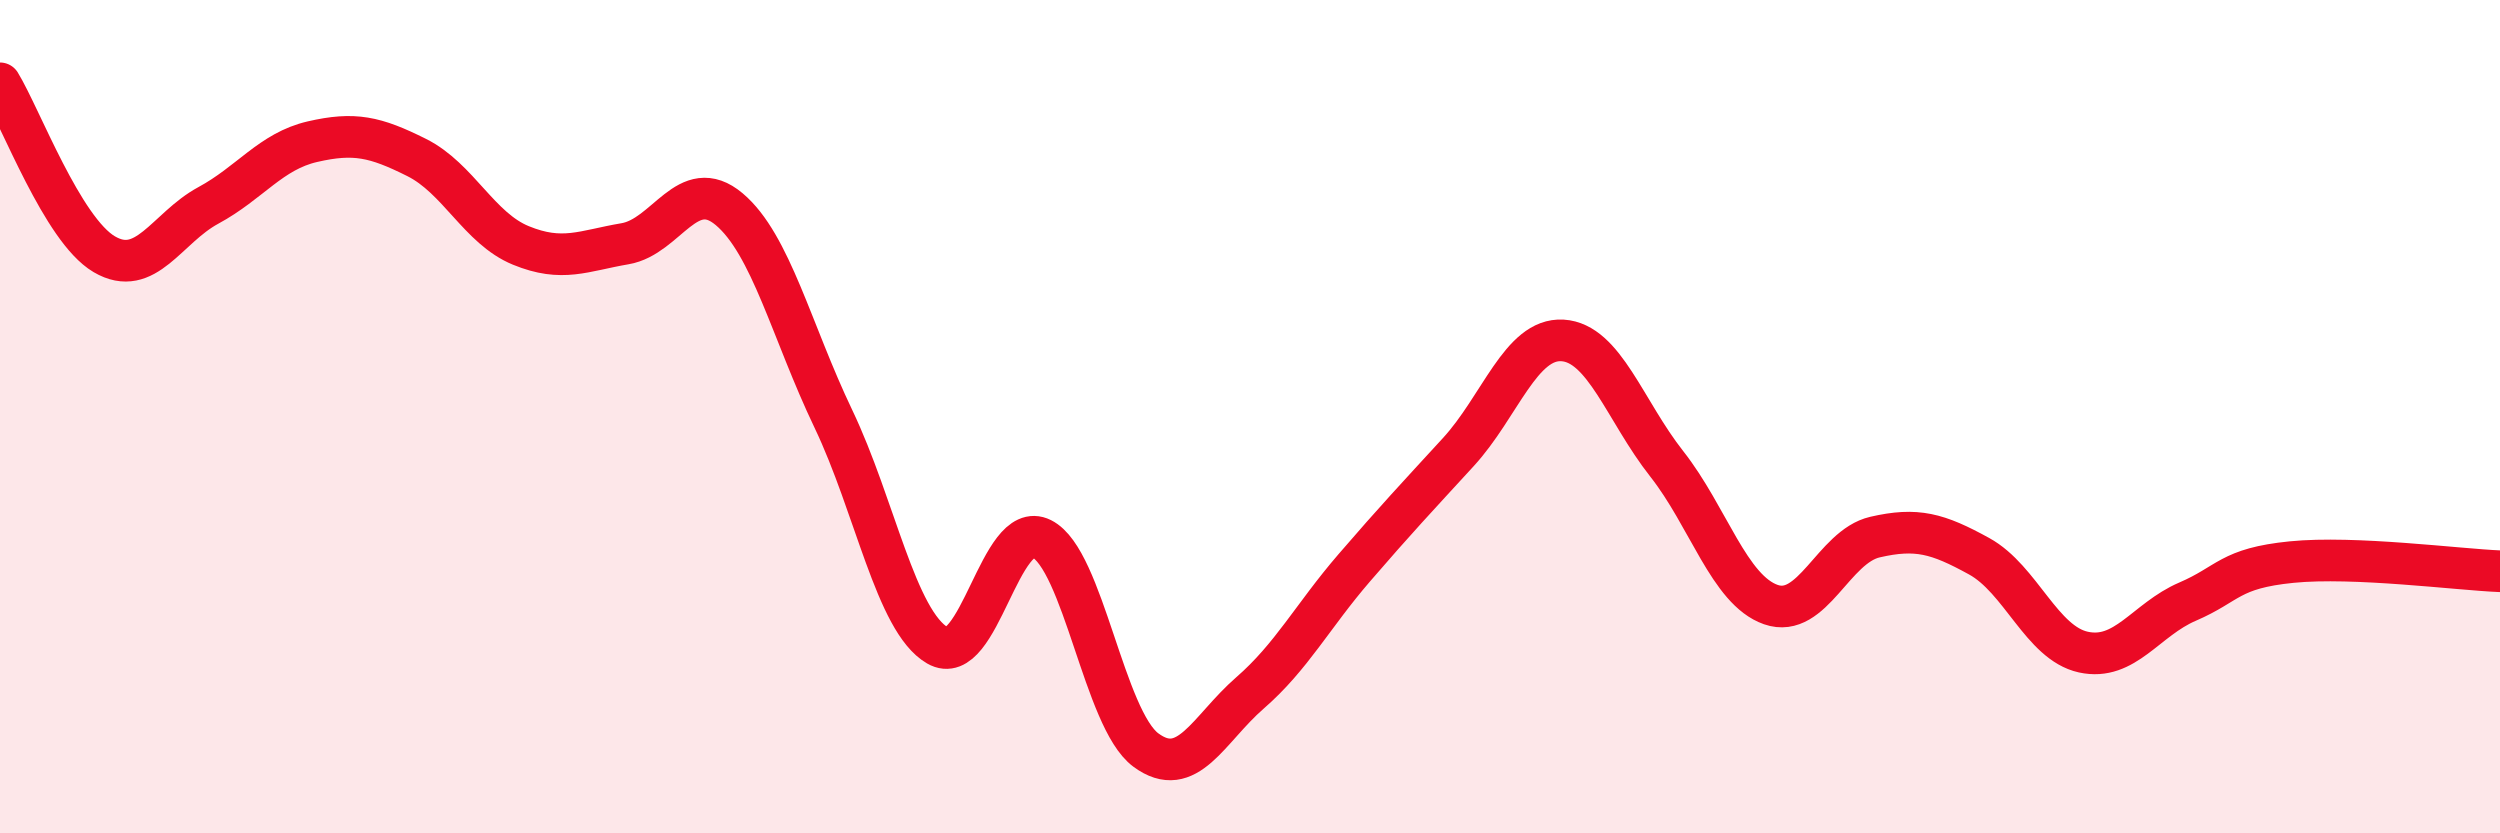
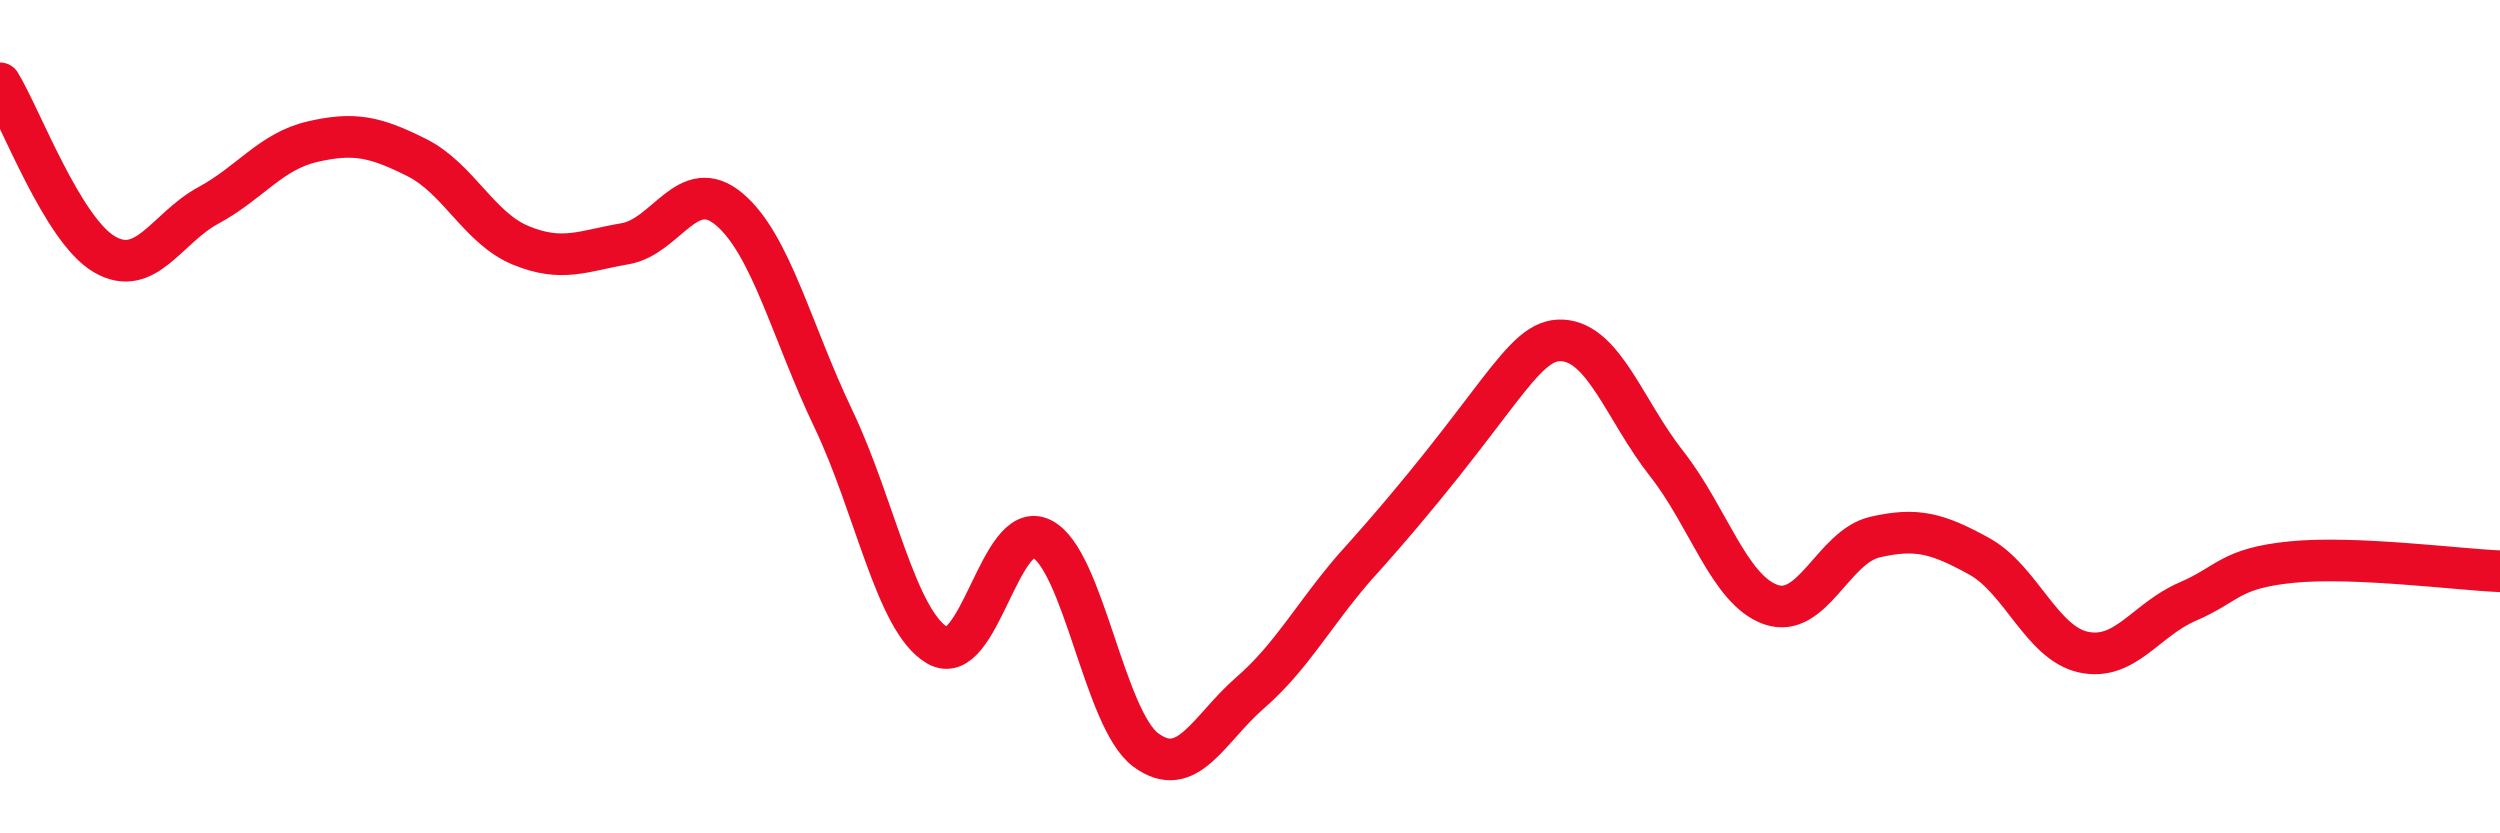
<svg xmlns="http://www.w3.org/2000/svg" width="60" height="20" viewBox="0 0 60 20">
-   <path d="M 0,2 C 0.5,2.82 1.5,5.51 2.5,6.1 C 3.5,6.69 4,5.47 5,4.93 C 6,4.39 6.5,3.63 7.5,3.4 C 8.5,3.17 9,3.28 10,3.78 C 11,4.28 11.5,5.48 12.5,5.89 C 13.5,6.3 14,6.02 15,5.85 C 16,5.68 16.5,4.18 17.5,5.02 C 18.5,5.86 19,7.96 20,10.05 C 21,12.14 21.5,14.91 22.5,15.49 C 23.5,16.07 24,12.43 25,12.93 C 26,13.43 26.5,17.26 27.5,18 C 28.5,18.74 29,17.5 30,16.63 C 31,15.76 31.5,14.79 32.5,13.63 C 33.5,12.47 34,11.94 35,10.85 C 36,9.76 36.5,8.11 37.5,8.17 C 38.5,8.23 39,9.86 40,11.13 C 41,12.4 41.5,14.16 42.5,14.51 C 43.5,14.86 44,13.12 45,12.89 C 46,12.66 46.5,12.8 47.5,13.35 C 48.5,13.9 49,15.43 50,15.65 C 51,15.87 51.5,14.87 52.5,14.44 C 53.5,14.01 53.5,13.64 55,13.49 C 56.5,13.34 59,13.67 60,13.71L60 20L0 20Z" fill="#EB0A25" opacity="0.1" stroke-linecap="round" stroke-linejoin="round" />
-   <path d="M 0,2 C 0.5,2.82 1.5,5.51 2.5,6.1 C 3.5,6.69 4,5.47 5,4.93 C 6,4.39 6.5,3.63 7.5,3.4 C 8.5,3.17 9,3.28 10,3.78 C 11,4.28 11.5,5.48 12.5,5.89 C 13.5,6.3 14,6.02 15,5.85 C 16,5.68 16.5,4.18 17.5,5.02 C 18.5,5.86 19,7.96 20,10.05 C 21,12.14 21.5,14.91 22.5,15.49 C 23.5,16.07 24,12.43 25,12.93 C 26,13.43 26.5,17.26 27.5,18 C 28.5,18.74 29,17.5 30,16.63 C 31,15.76 31.5,14.79 32.5,13.63 C 33.5,12.47 34,11.94 35,10.85 C 36,9.76 36.5,8.11 37.5,8.17 C 38.5,8.23 39,9.86 40,11.13 C 41,12.4 41.5,14.16 42.5,14.51 C 43.5,14.86 44,13.12 45,12.89 C 46,12.66 46.5,12.8 47.5,13.35 C 48.5,13.9 49,15.43 50,15.65 C 51,15.87 51.5,14.87 52.5,14.44 C 53.5,14.01 53.5,13.64 55,13.49 C 56.5,13.34 59,13.67 60,13.71" stroke="#EB0A25" stroke-width="1" fill="none" stroke-linecap="round" stroke-linejoin="round" />
+   <path d="M 0,2 C 0.5,2.82 1.5,5.51 2.5,6.1 C 3.5,6.69 4,5.47 5,4.93 C 6,4.39 6.5,3.63 7.5,3.4 C 8.5,3.17 9,3.28 10,3.78 C 11,4.28 11.5,5.48 12.5,5.89 C 13.5,6.3 14,6.02 15,5.85 C 16,5.68 16.5,4.18 17.5,5.02 C 18.5,5.86 19,7.96 20,10.05 C 21,12.14 21.5,14.91 22.5,15.49 C 23.5,16.07 24,12.43 25,12.93 C 26,13.43 26.5,17.26 27.5,18 C 28.5,18.74 29,17.5 30,16.63 C 31,15.76 31.5,14.79 32.5,13.63 C 36,9.76 36.5,8.11 37.5,8.17 C 38.5,8.23 39,9.86 40,11.13 C 41,12.4 41.5,14.16 42.5,14.51 C 43.5,14.86 44,13.12 45,12.89 C 46,12.66 46.5,12.8 47.5,13.35 C 48.5,13.9 49,15.43 50,15.65 C 51,15.87 51.5,14.87 52.5,14.44 C 53.5,14.01 53.5,13.64 55,13.49 C 56.5,13.34 59,13.67 60,13.71" stroke="#EB0A25" stroke-width="1" fill="none" stroke-linecap="round" stroke-linejoin="round" />
</svg>